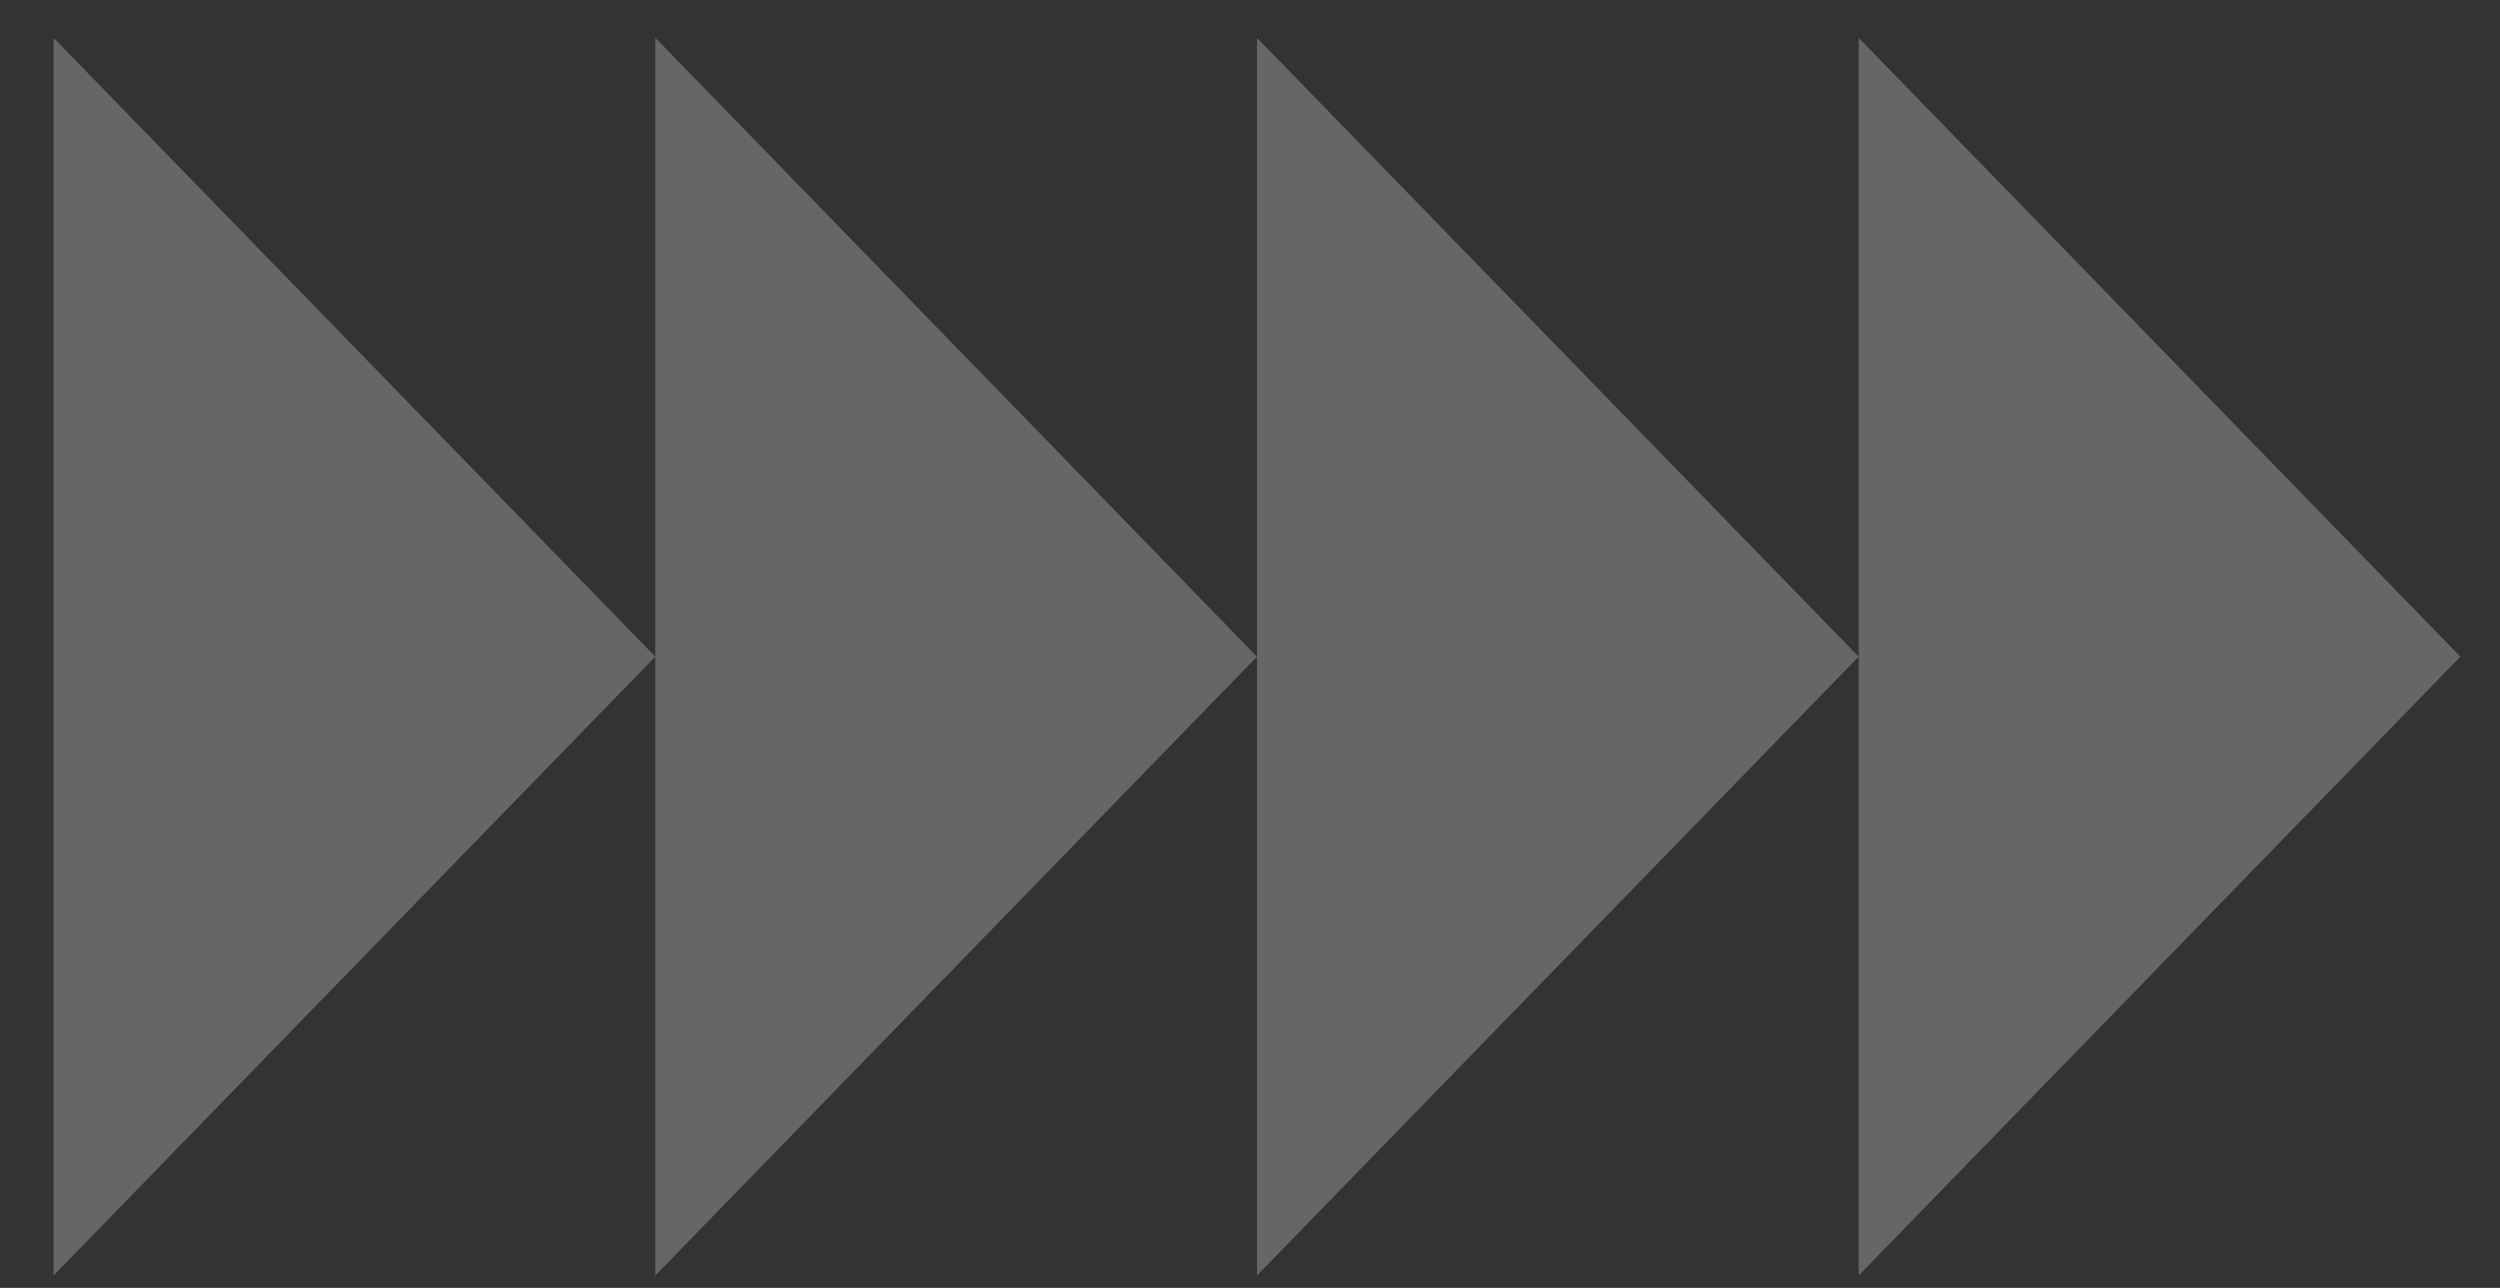
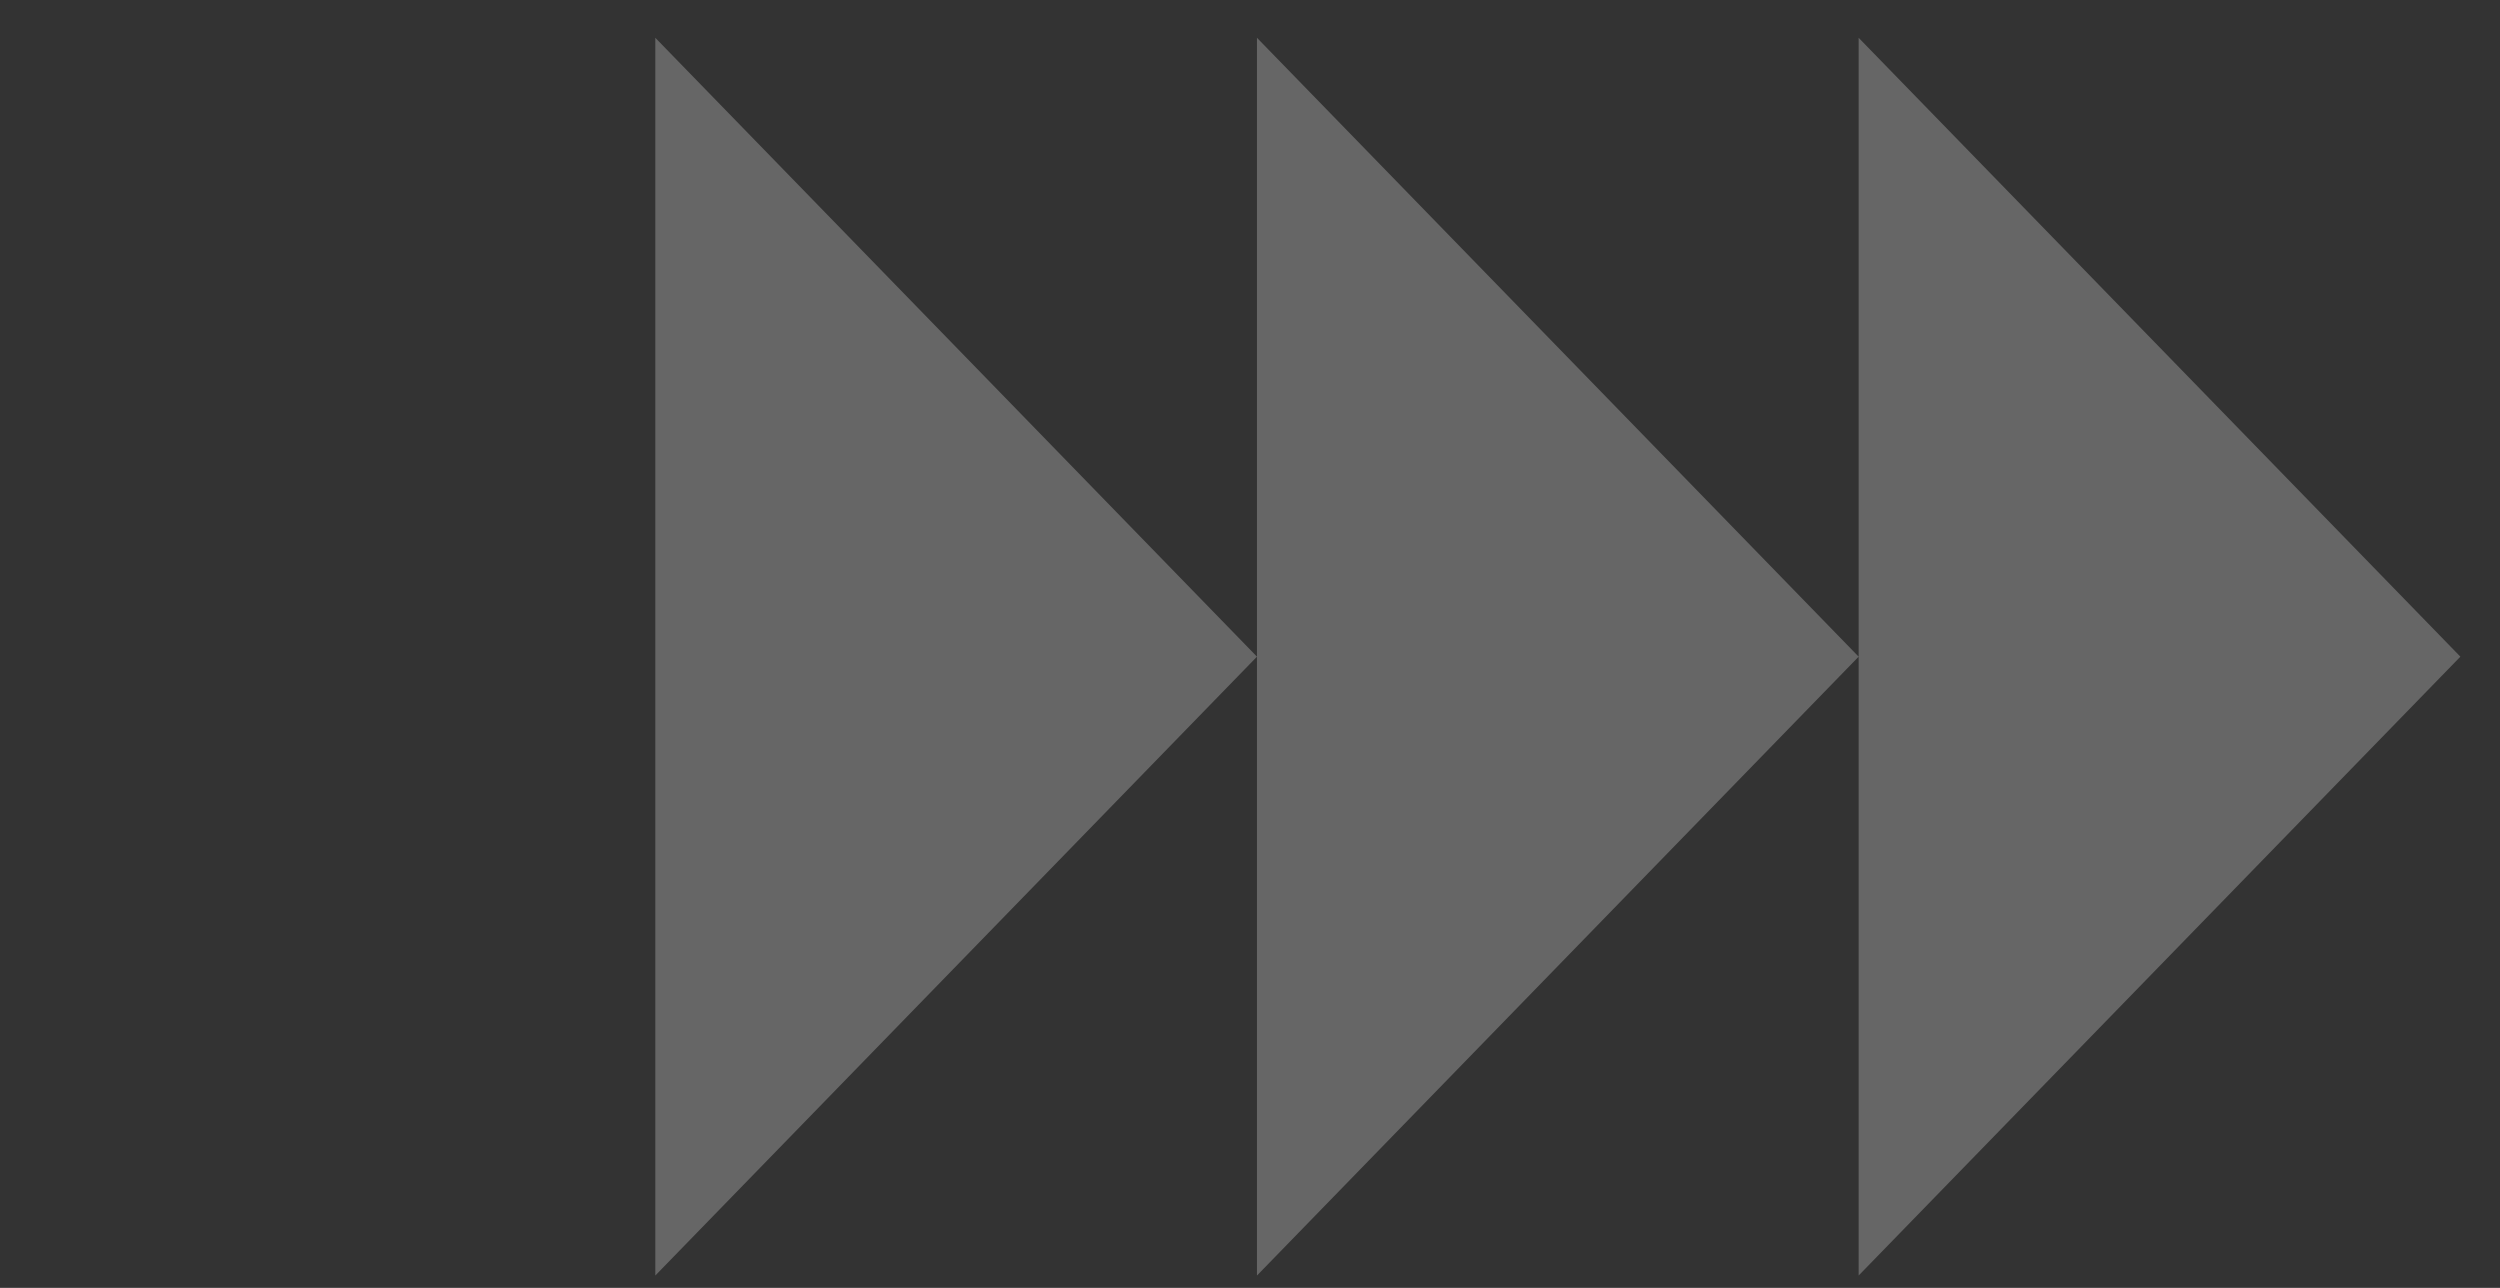
<svg xmlns="http://www.w3.org/2000/svg" width="33" height="17" viewBox="0 0 33 17" fill="none">
  <rect x="0" y="0" width="33" height="17" fill="#333333" stroke="none" />
-   <path opacity="0.25" fill-rule="evenodd" clip-rule="evenodd" d="M8.65 8.668L0.707 0.499V16.837L8.65 8.668ZM16.592 8.668L8.65 0.499V8.668V16.837L16.592 8.668ZM24.534 8.668L16.592 0.499V8.668V16.837L24.534 8.668ZM24.534 8.668V0.499L32.477 8.668L24.534 16.837V8.668Z" fill="white" />
+   <path opacity="0.25" fill-rule="evenodd" clip-rule="evenodd" d="M8.65 8.668V16.837L8.65 8.668ZM16.592 8.668L8.65 0.499V8.668V16.837L16.592 8.668ZM24.534 8.668L16.592 0.499V8.668V16.837L24.534 8.668ZM24.534 8.668V0.499L32.477 8.668L24.534 16.837V8.668Z" fill="white" />
</svg>